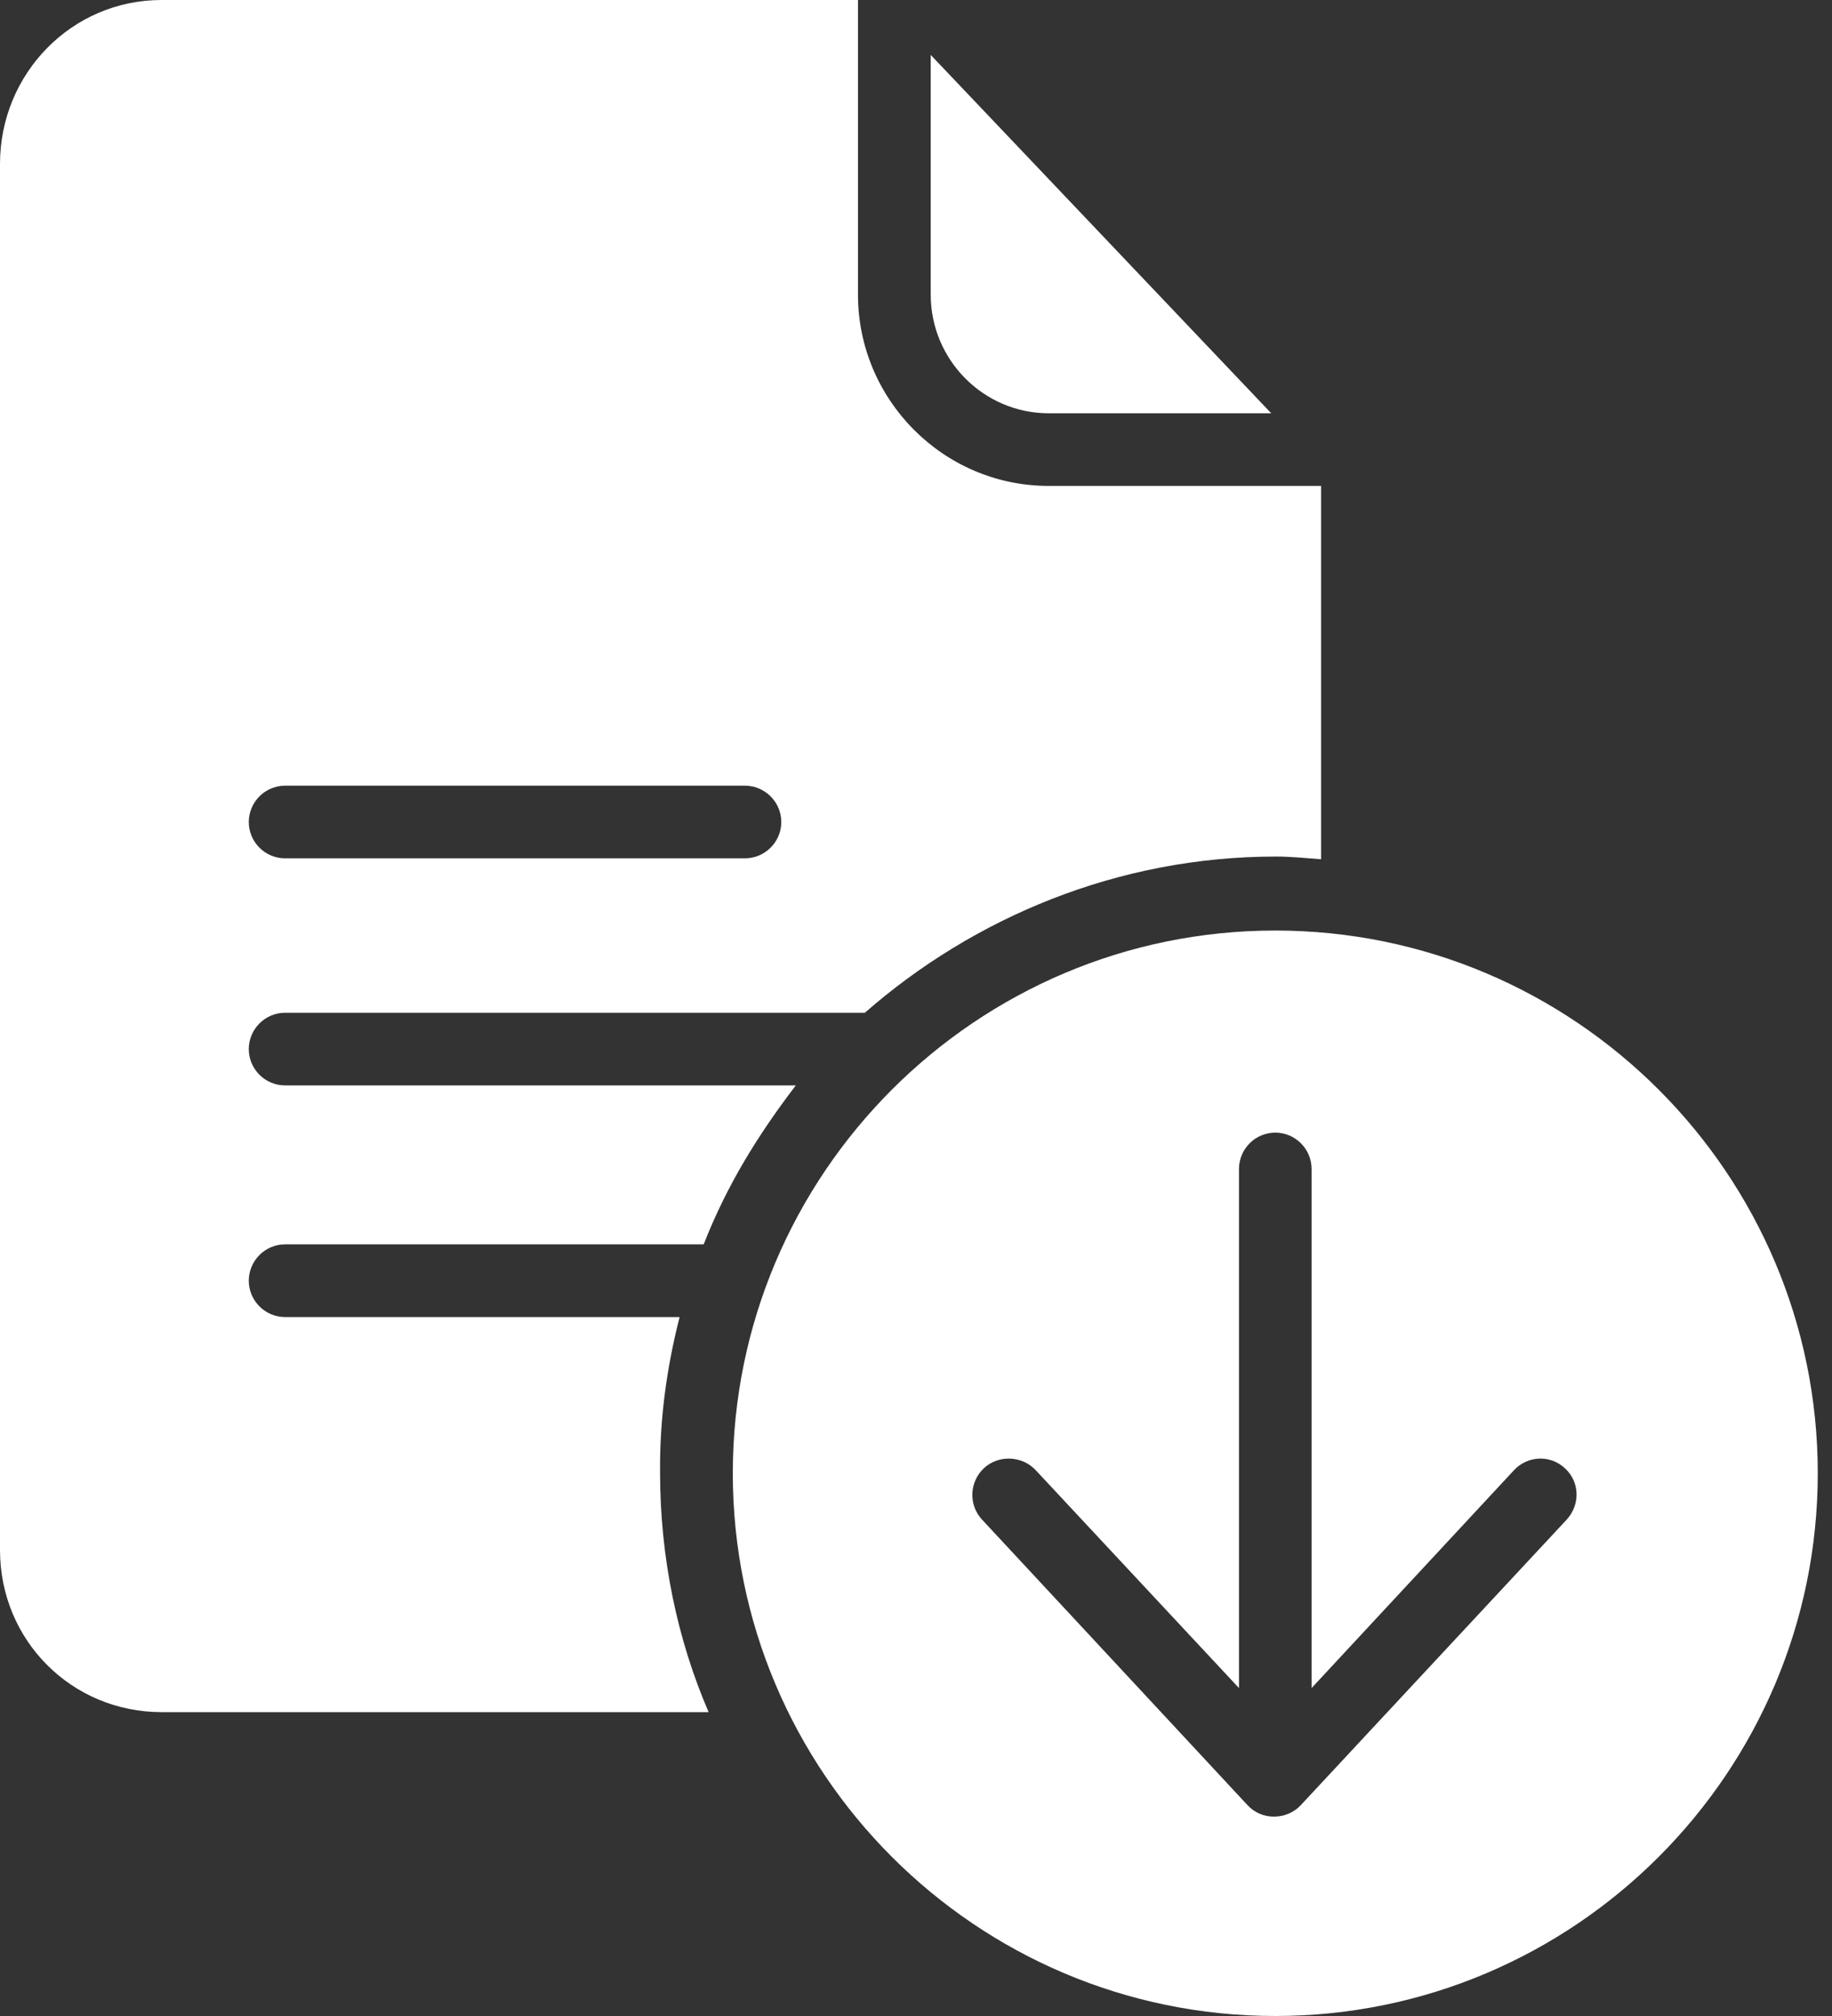
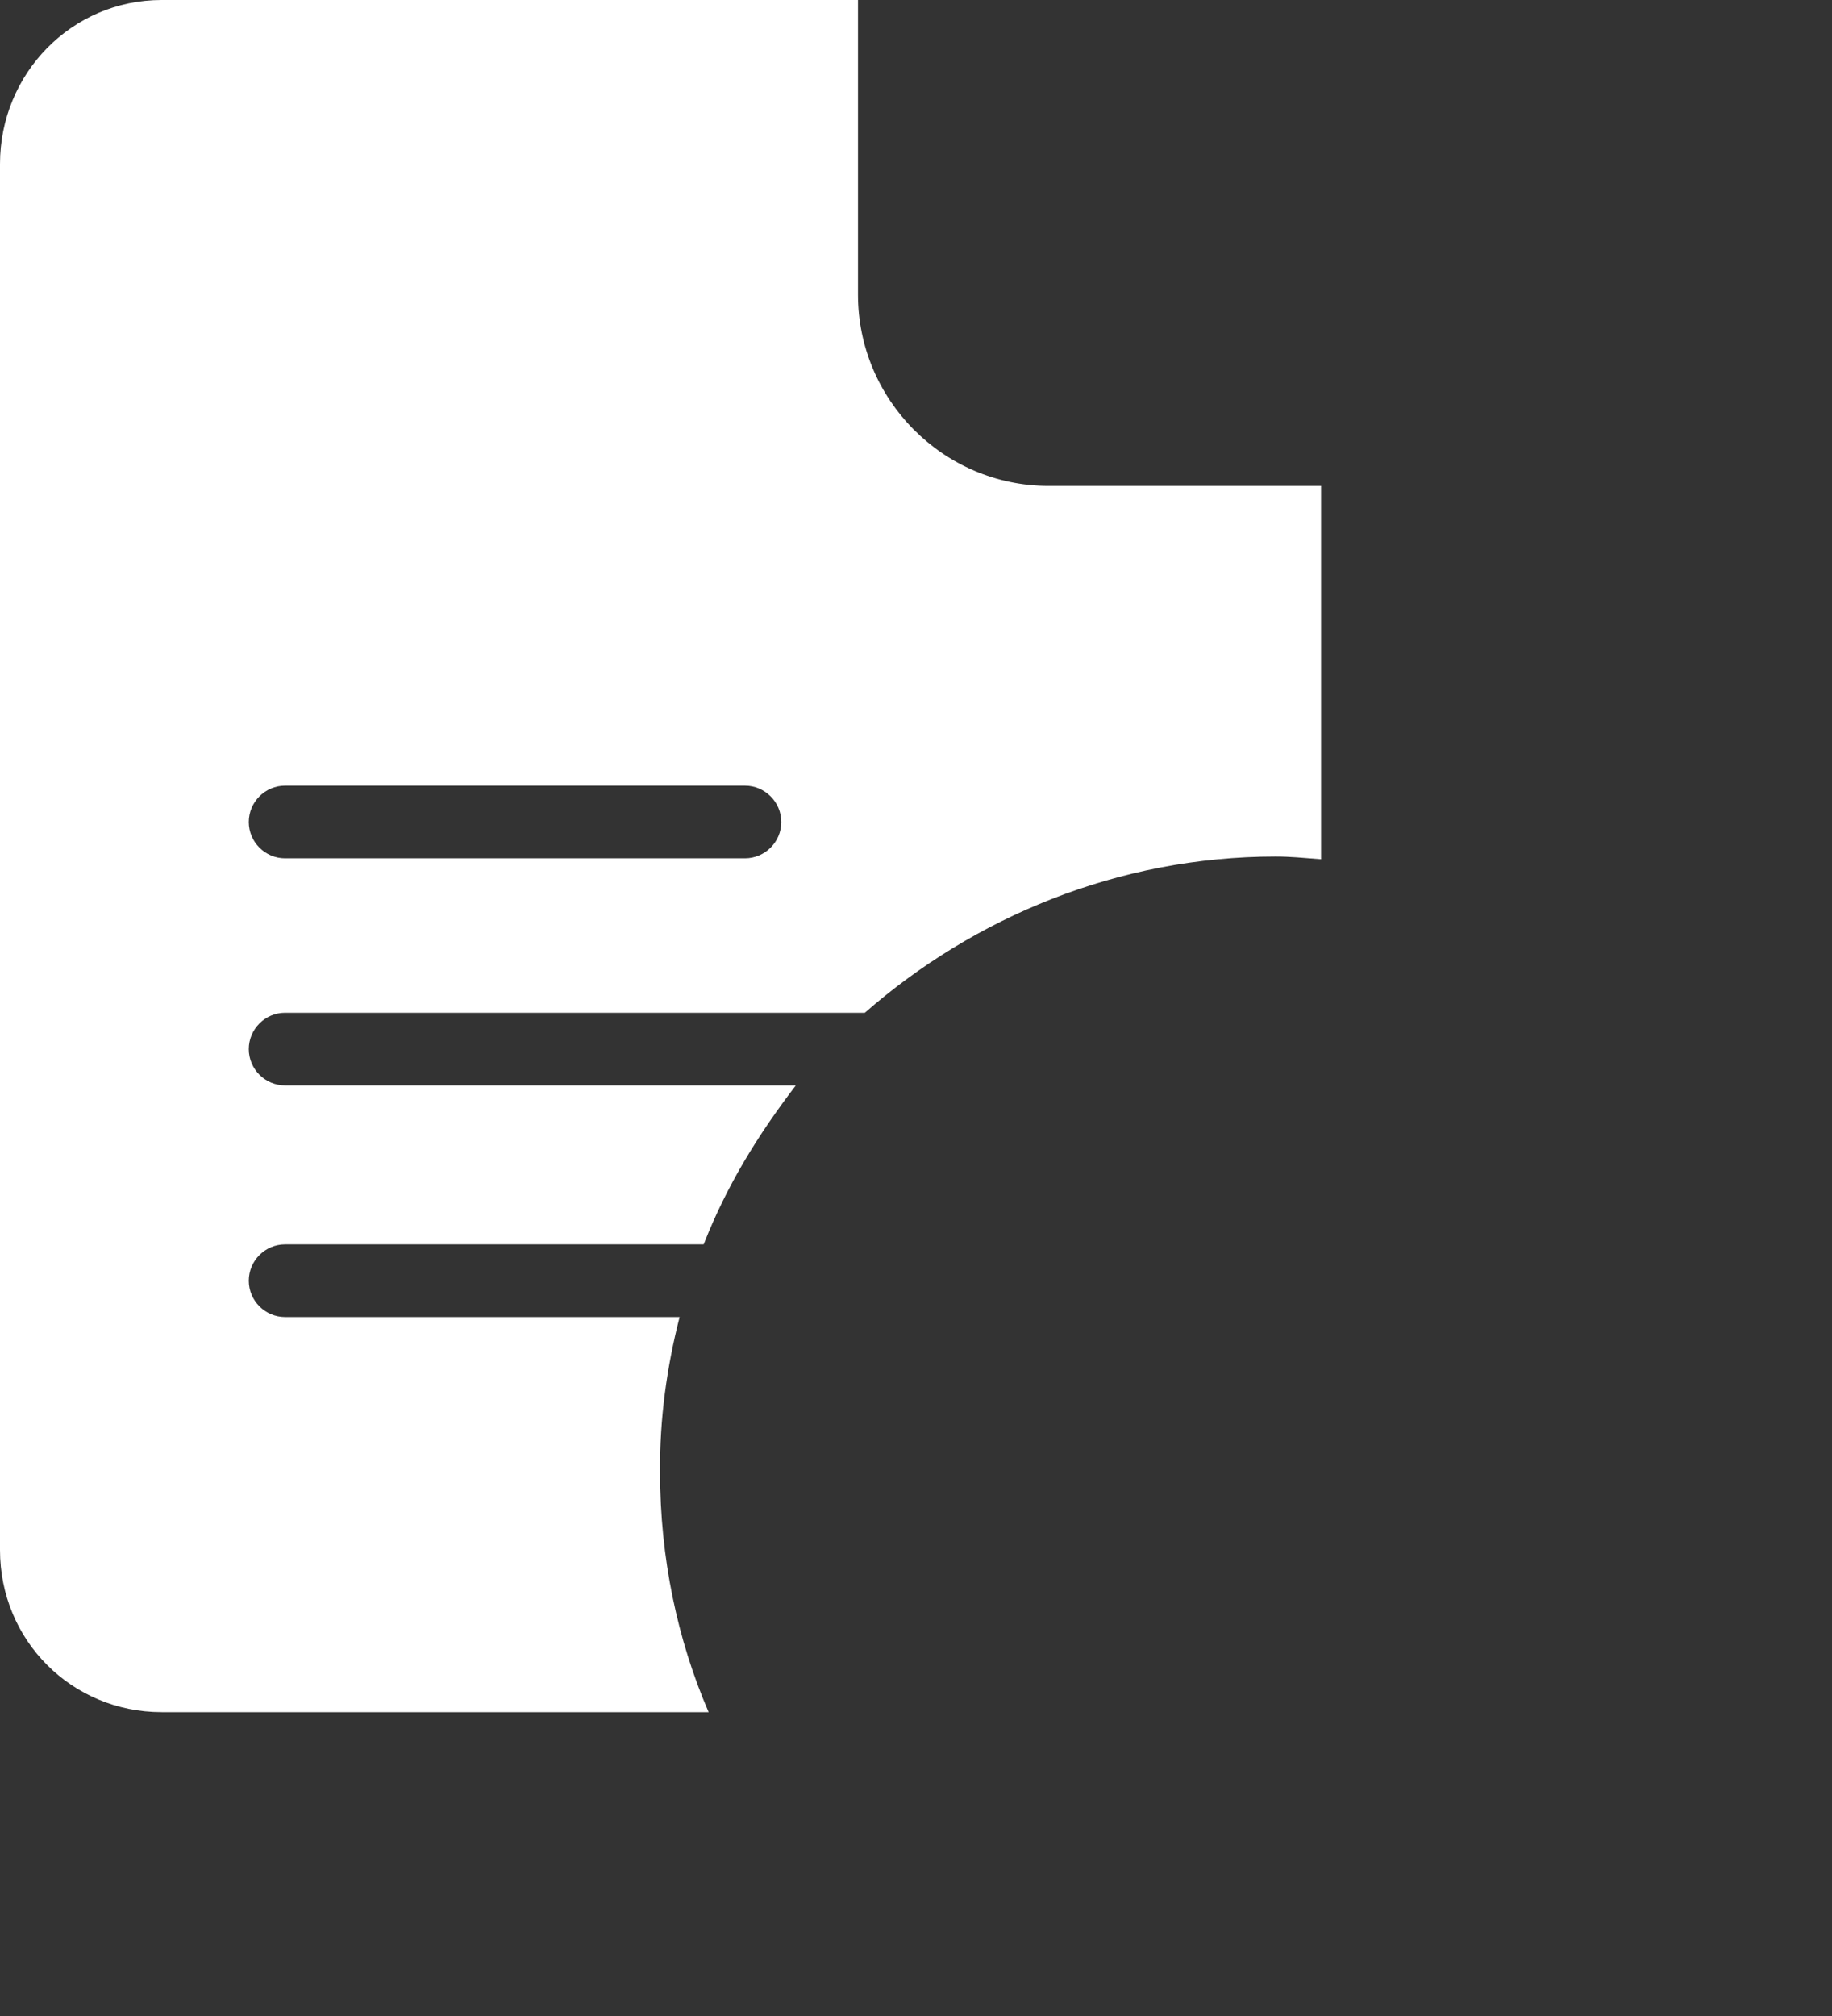
<svg xmlns="http://www.w3.org/2000/svg" width="30" height="33" viewBox="0 0 30 33" fill="none">
  <rect x="0" y="0" width="30" height="33" fill="#333333" stroke="none" />
-   <path d="M17.174 6.765H20.817L15.241 0.899V4.824C15.241 5.888 16.104 6.765 17.174 6.765L17.174 6.765ZM20.883 15.232C15.985 15.232 12 19.217 12 24.116C12 29.015 15.985 33 20.883 33C25.782 33 29.767 29.015 29.767 24.116C29.767 19.217 25.782 15.232 20.883 15.232ZM25.656 24.874L21.3 29.55C21.188 29.669 21.032 29.736 20.861 29.736C20.69 29.736 20.542 29.669 20.43 29.55L16.081 24.874C15.858 24.636 15.873 24.257 16.111 24.034C16.349 23.811 16.735 23.826 16.959 24.064L20.289 27.632V19.135C20.289 18.808 20.556 18.54 20.883 18.54C21.211 18.54 21.478 18.808 21.478 19.135V27.632L24.794 24.064C25.017 23.826 25.389 23.811 25.626 24.034C25.872 24.257 25.879 24.629 25.656 24.874Z" fill="white" />
  <path d="M11.129 21.559H4.668C4.341 21.559 4.074 21.291 4.074 20.964C4.074 20.637 4.341 20.369 4.668 20.369H11.523C11.902 19.403 12.407 18.585 13.032 17.767H4.668C4.341 17.767 4.074 17.5 4.074 17.173C4.074 16.846 4.341 16.578 4.668 16.578H14.162C15.946 15.017 18.31 14.021 20.889 14.021C21.134 14.021 21.335 14.043 21.633 14.065V7.954H17.172C15.448 7.954 14.05 6.542 14.05 4.825V0H2.646C1.174 0 0 1.204 0 2.684V25.372C0 26.852 1.174 28.026 2.647 28.026H11.604C11.091 26.837 10.809 25.499 10.809 24.101C10.801 23.224 10.92 22.376 11.129 21.559ZM4.668 12.861H12.199C12.526 12.861 12.794 13.129 12.794 13.456C12.794 13.783 12.526 14.05 12.199 14.05H4.668C4.341 14.05 4.074 13.783 4.074 13.456C4.074 13.129 4.341 12.861 4.668 12.861V12.861Z" fill="white" />
</svg>